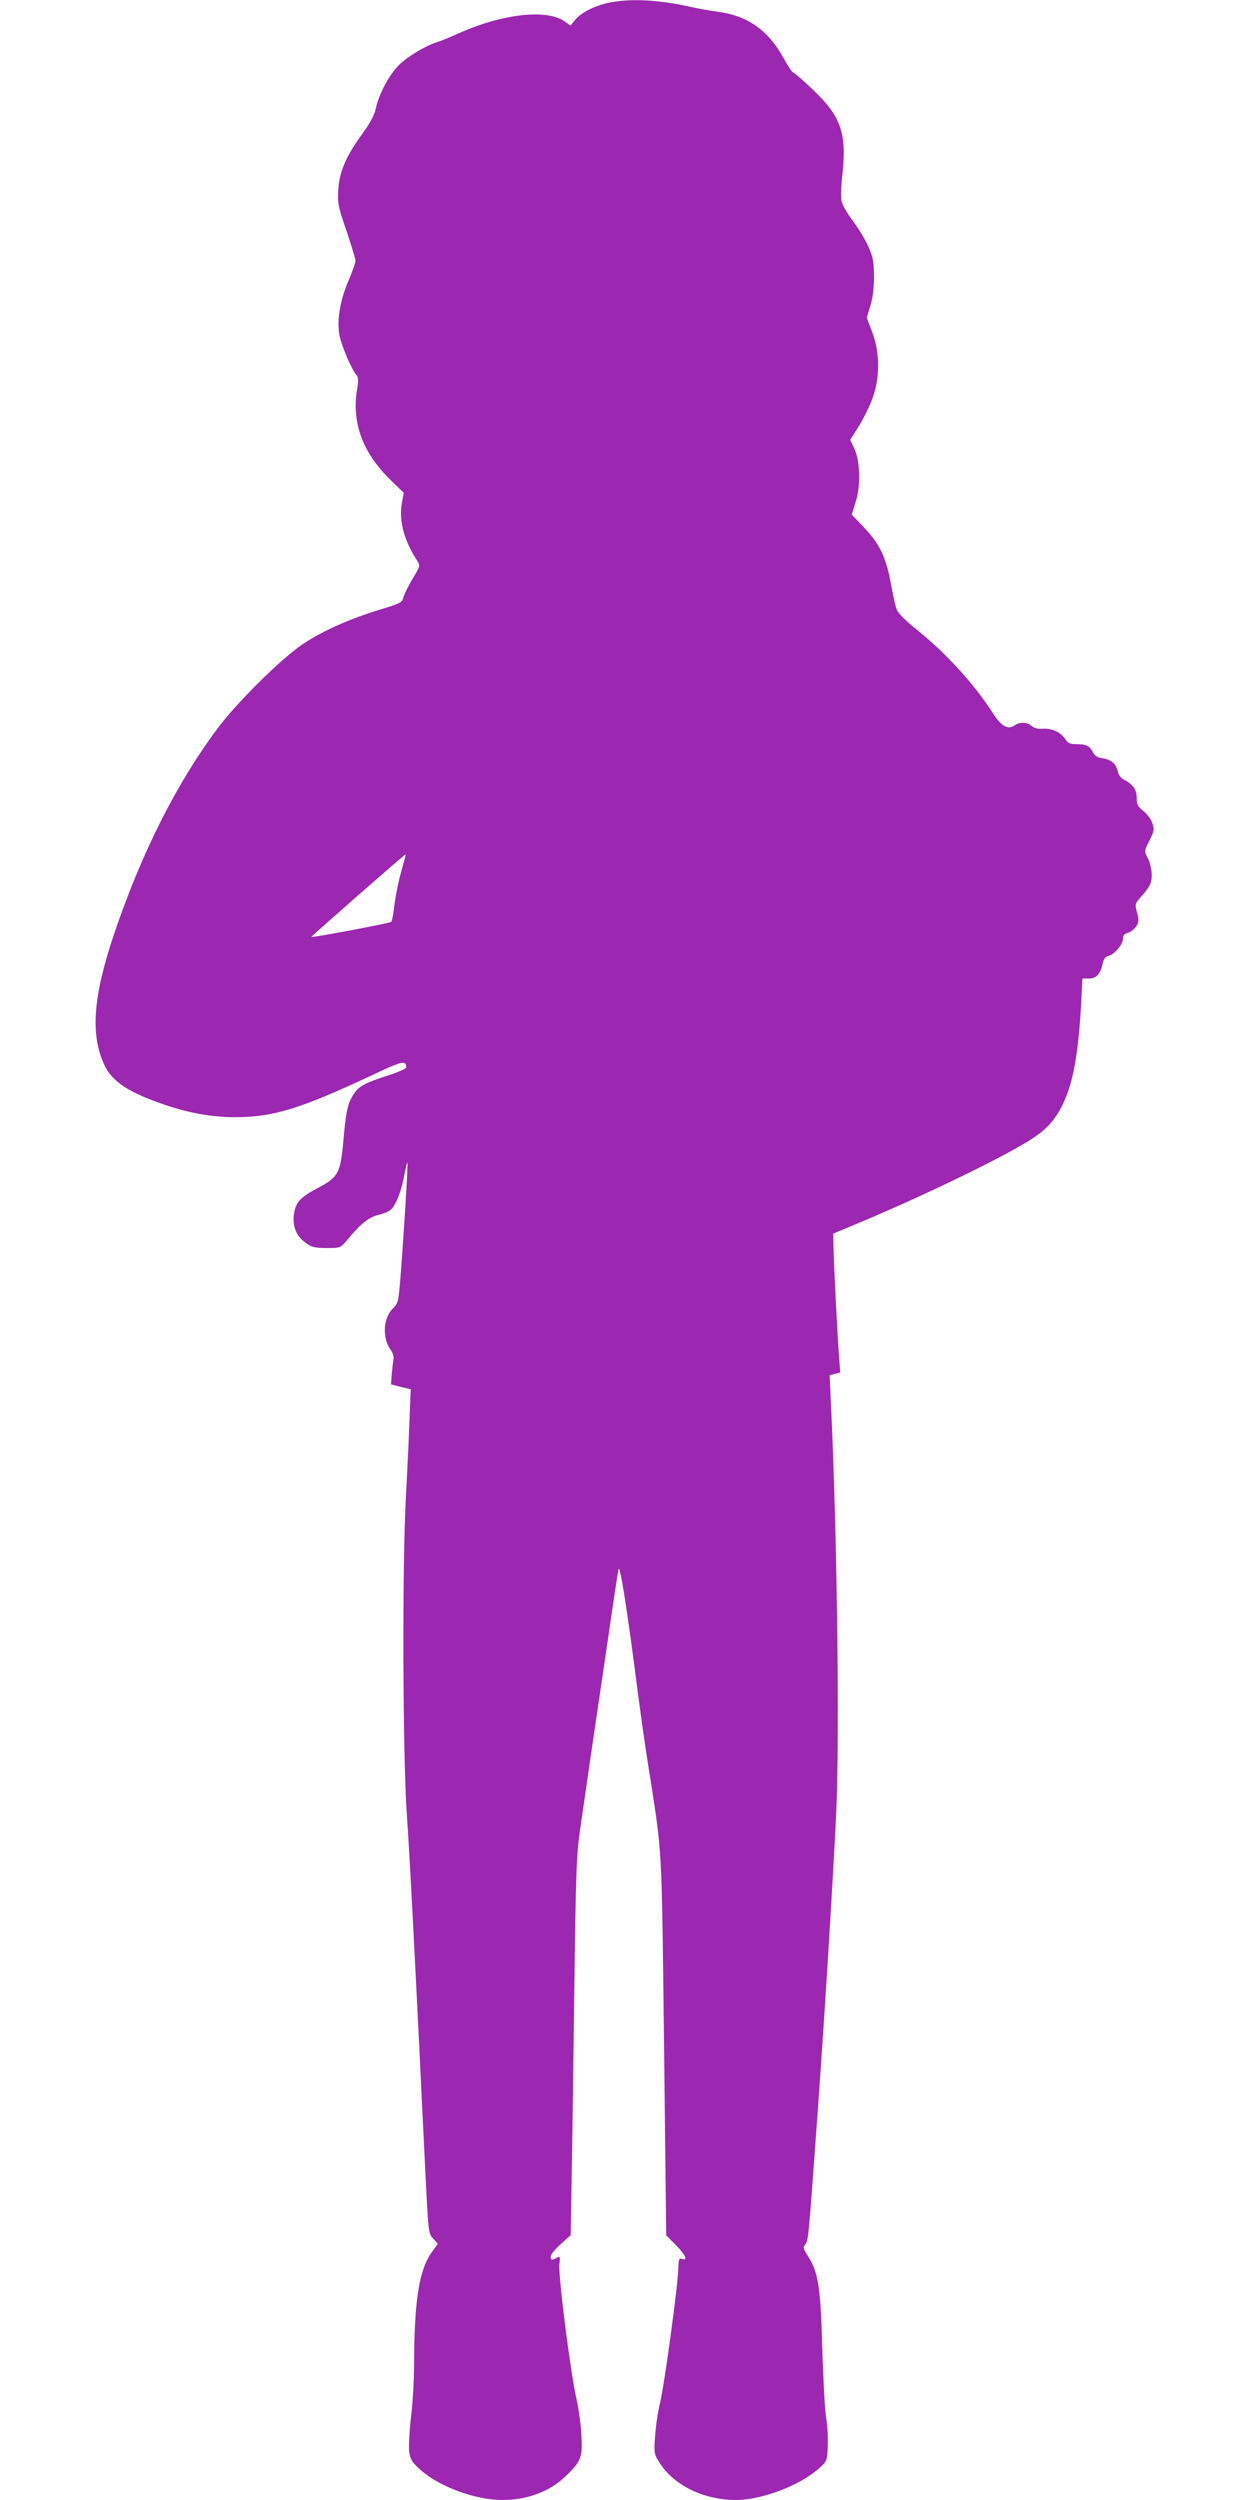
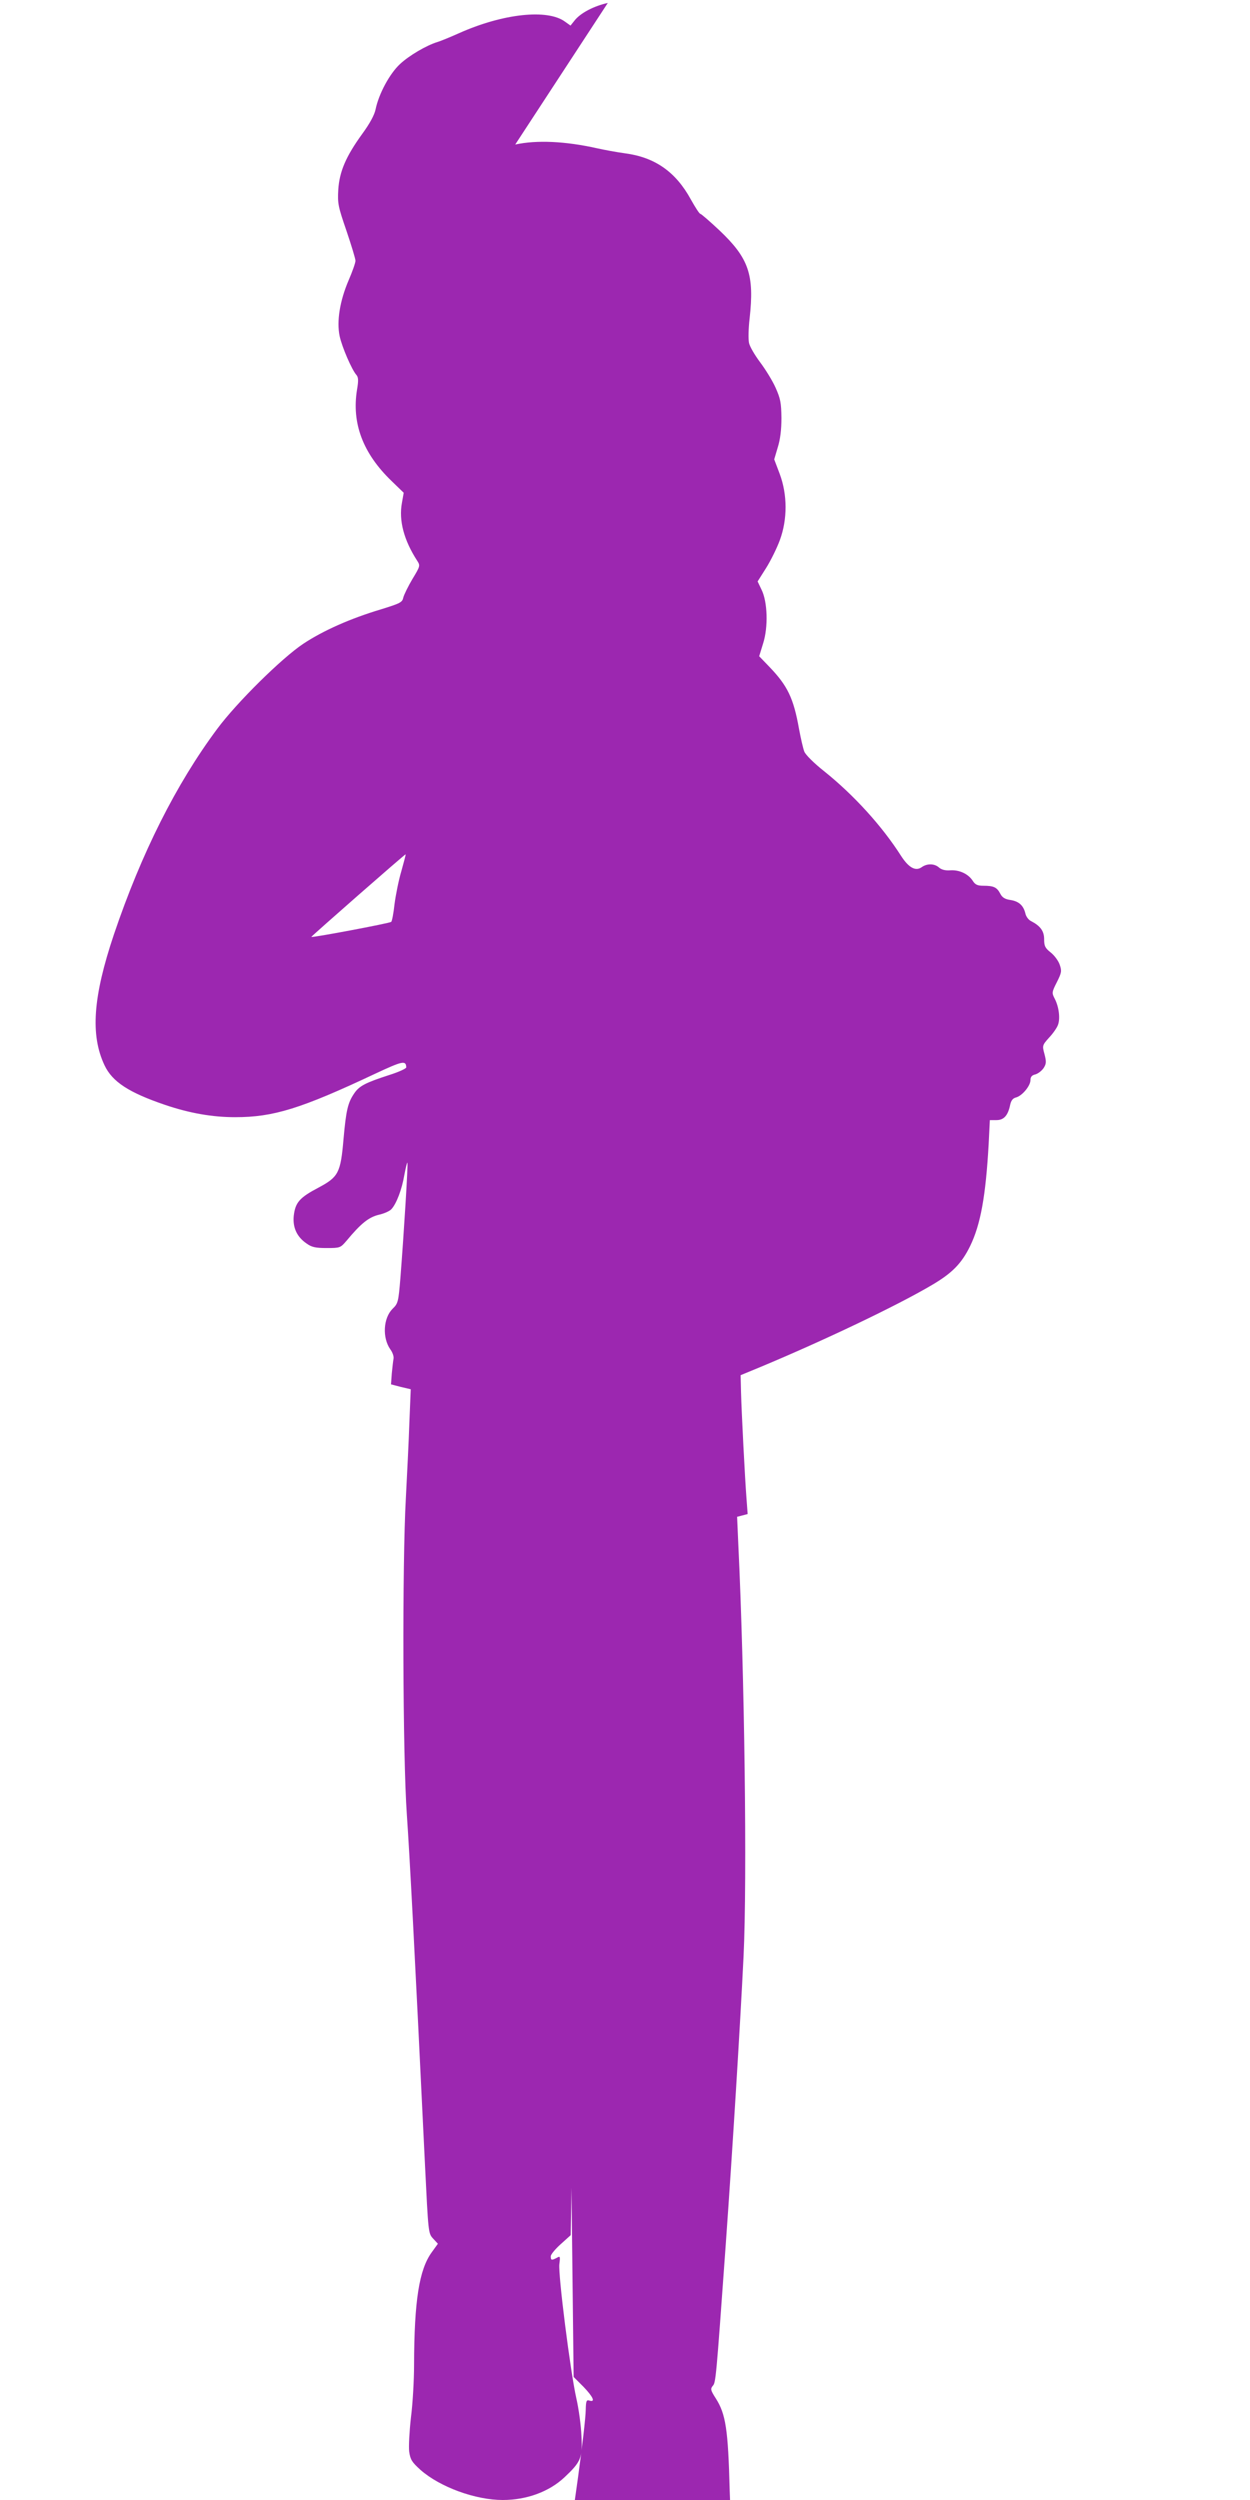
<svg xmlns="http://www.w3.org/2000/svg" version="1.0" width="640pt" height="1280pt" viewBox="0 0 640 1280" preserveAspectRatio="xMidYMid meet">
  <g transform="translate(0,1280) scale(0.1,-0.1)" fill="#9c27b0" stroke="none">
-     <path d="M3112 12785 c-72 -16 -141 -52 -171 -91 l-20 -25 -28 20 c-89 66 -317 42 -543 -59 -47 -21 -96 -41 -110 -45 -56 -17 -145 -69 -192 -113 -53 -49 -109 -153 -125 -232 -6 -29 -30 -73 -68 -125 -84 -116 -117 -193 -123 -286 -4 -71 -1 -86 42 -211 25 -74 46 -143 46 -153 0 -11 -16 -56 -35 -100 -45 -105 -62 -210 -46 -286 12 -56 62 -172 86 -199 10 -12 11 -28 3 -75 -28 -172 30 -326 176 -467 l63 -61 -9 -51 c-17 -91 10 -192 78 -297 16 -25 16 -27 -24 -93 -22 -37 -43 -80 -47 -95 -5 -25 -15 -30 -115 -61 -157 -47 -296 -109 -397 -176 -110 -73 -341 -301 -441 -436 -210 -282 -388 -636 -529 -1053 -107 -319 -121 -514 -48 -669 40 -85 125 -140 310 -203 127 -43 243 -63 359 -63 196 0 336 43 720 224 137 64 155 68 156 31 0 -6 -39 -24 -87 -39 -123 -40 -154 -56 -180 -95 -32 -47 -41 -86 -54 -231 -15 -176 -26 -196 -129 -251 -97 -51 -118 -76 -126 -144 -6 -60 16 -108 66 -142 26 -19 47 -23 103 -23 68 0 70 1 101 37 74 89 113 120 164 133 28 6 57 19 66 29 26 28 54 102 66 174 7 37 14 66 16 64 4 -4 -18 -362 -36 -591 -10 -122 -12 -130 -40 -157 -48 -48 -53 -148 -12 -207 12 -16 19 -37 17 -48 -2 -10 -6 -45 -9 -76 l-4 -56 50 -13 51 -12 -7 -171 c-3 -94 -12 -268 -18 -386 -19 -339 -16 -1322 5 -1620 15 -218 39 -671 93 -1795 17 -346 17 -350 41 -376 l25 -27 -31 -43 c-65 -89 -90 -248 -91 -577 0 -79 -7 -201 -16 -270 -8 -71 -12 -148 -9 -174 6 -42 14 -54 58 -94 100 -88 281 -154 421 -154 122 0 237 42 316 116 85 80 93 100 87 212 -2 53 -14 140 -26 192 -31 138 -94 637 -87 688 5 40 4 42 -13 32 -27 -14 -31 -13 -31 8 0 9 23 37 51 62 l51 46 4 244 c3 135 9 572 14 971 9 693 11 733 35 895 13 93 47 322 74 509 28 187 64 435 81 550 17 116 33 224 37 240 7 31 45 -211 98 -625 15 -113 37 -275 51 -360 77 -493 71 -386 84 -1455 l11 -970 50 -50 c50 -52 63 -81 31 -71 -15 5 -18 -1 -19 -47 -1 -82 -72 -603 -94 -692 -11 -44 -22 -120 -25 -170 -6 -87 -5 -91 24 -136 75 -116 227 -189 391 -189 132 1 321 72 421 159 44 39 45 40 48 112 2 41 -1 108 -8 149 -7 41 -15 201 -20 355 -8 311 -20 390 -71 470 -27 42 -28 49 -16 64 16 17 17 30 67 726 35 490 74 1124 91 1473 19 395 5 1450 -27 2114 l-6 137 27 7 27 7 -6 81 c-8 103 -25 435 -28 545 l-2 85 104 43 c323 135 697 313 876 419 102 60 151 109 195 199 54 111 80 257 95 523 l6 122 34 0 c38 0 59 24 70 78 5 23 14 34 30 38 31 8 74 59 74 89 0 16 7 25 25 29 14 4 32 18 42 32 14 22 15 32 5 71 -12 44 -12 46 23 85 20 21 41 51 46 66 12 32 5 92 -17 134 -15 29 -15 33 11 84 24 48 26 57 15 89 -6 19 -27 48 -46 63 -29 23 -34 33 -34 68 0 42 -19 68 -67 93 -13 6 -26 24 -29 39 -10 41 -33 62 -76 69 -29 4 -43 13 -53 33 -17 32 -33 40 -86 40 -30 0 -42 5 -55 26 -23 35 -69 56 -114 53 -26 -2 -45 3 -58 14 -23 21 -61 22 -89 2 -31 -22 -66 -3 -105 57 -98 154 -243 313 -394 434 -52 41 -96 85 -102 101 -6 15 -18 68 -27 116 -28 158 -59 221 -151 317 l-53 55 20 65 c27 84 23 214 -8 276 l-20 42 43 68 c24 38 56 103 71 144 39 106 39 232 -1 339 l-28 74 18 61 c13 41 19 91 19 151 -1 78 -5 99 -30 155 -16 36 -52 94 -79 130 -27 36 -53 80 -57 99 -4 19 -3 75 3 125 25 225 -4 309 -155 452 -49 46 -93 84 -97 84 -5 0 -26 33 -49 74 -77 141 -184 216 -337 236 -44 6 -108 18 -144 26 -161 36 -308 43 -418 19z m-1057 -4445 c-14 -47 -29 -123 -35 -169 -5 -47 -13 -88 -17 -91 -8 -7 -405 -82 -409 -77 -2 2 480 425 483 423 1 -1 -9 -40 -22 -86z" />
+     <path d="M3112 12785 c-72 -16 -141 -52 -171 -91 l-20 -25 -28 20 c-89 66 -317 42 -543 -59 -47 -21 -96 -41 -110 -45 -56 -17 -145 -69 -192 -113 -53 -49 -109 -153 -125 -232 -6 -29 -30 -73 -68 -125 -84 -116 -117 -193 -123 -286 -4 -71 -1 -86 42 -211 25 -74 46 -143 46 -153 0 -11 -16 -56 -35 -100 -45 -105 -62 -210 -46 -286 12 -56 62 -172 86 -199 10 -12 11 -28 3 -75 -28 -172 30 -326 176 -467 l63 -61 -9 -51 c-17 -91 10 -192 78 -297 16 -25 16 -27 -24 -93 -22 -37 -43 -80 -47 -95 -5 -25 -15 -30 -115 -61 -157 -47 -296 -109 -397 -176 -110 -73 -341 -301 -441 -436 -210 -282 -388 -636 -529 -1053 -107 -319 -121 -514 -48 -669 40 -85 125 -140 310 -203 127 -43 243 -63 359 -63 196 0 336 43 720 224 137 64 155 68 156 31 0 -6 -39 -24 -87 -39 -123 -40 -154 -56 -180 -95 -32 -47 -41 -86 -54 -231 -15 -176 -26 -196 -129 -251 -97 -51 -118 -76 -126 -144 -6 -60 16 -108 66 -142 26 -19 47 -23 103 -23 68 0 70 1 101 37 74 89 113 120 164 133 28 6 57 19 66 29 26 28 54 102 66 174 7 37 14 66 16 64 4 -4 -18 -362 -36 -591 -10 -122 -12 -130 -40 -157 -48 -48 -53 -148 -12 -207 12 -16 19 -37 17 -48 -2 -10 -6 -45 -9 -76 l-4 -56 50 -13 51 -12 -7 -171 c-3 -94 -12 -268 -18 -386 -19 -339 -16 -1322 5 -1620 15 -218 39 -671 93 -1795 17 -346 17 -350 41 -376 l25 -27 -31 -43 c-65 -89 -90 -248 -91 -577 0 -79 -7 -201 -16 -270 -8 -71 -12 -148 -9 -174 6 -42 14 -54 58 -94 100 -88 281 -154 421 -154 122 0 237 42 316 116 85 80 93 100 87 212 -2 53 -14 140 -26 192 -31 138 -94 637 -87 688 5 40 4 42 -13 32 -27 -14 -31 -13 -31 8 0 9 23 37 51 62 l51 46 4 244 l11 -970 50 -50 c50 -52 63 -81 31 -71 -15 5 -18 -1 -19 -47 -1 -82 -72 -603 -94 -692 -11 -44 -22 -120 -25 -170 -6 -87 -5 -91 24 -136 75 -116 227 -189 391 -189 132 1 321 72 421 159 44 39 45 40 48 112 2 41 -1 108 -8 149 -7 41 -15 201 -20 355 -8 311 -20 390 -71 470 -27 42 -28 49 -16 64 16 17 17 30 67 726 35 490 74 1124 91 1473 19 395 5 1450 -27 2114 l-6 137 27 7 27 7 -6 81 c-8 103 -25 435 -28 545 l-2 85 104 43 c323 135 697 313 876 419 102 60 151 109 195 199 54 111 80 257 95 523 l6 122 34 0 c38 0 59 24 70 78 5 23 14 34 30 38 31 8 74 59 74 89 0 16 7 25 25 29 14 4 32 18 42 32 14 22 15 32 5 71 -12 44 -12 46 23 85 20 21 41 51 46 66 12 32 5 92 -17 134 -15 29 -15 33 11 84 24 48 26 57 15 89 -6 19 -27 48 -46 63 -29 23 -34 33 -34 68 0 42 -19 68 -67 93 -13 6 -26 24 -29 39 -10 41 -33 62 -76 69 -29 4 -43 13 -53 33 -17 32 -33 40 -86 40 -30 0 -42 5 -55 26 -23 35 -69 56 -114 53 -26 -2 -45 3 -58 14 -23 21 -61 22 -89 2 -31 -22 -66 -3 -105 57 -98 154 -243 313 -394 434 -52 41 -96 85 -102 101 -6 15 -18 68 -27 116 -28 158 -59 221 -151 317 l-53 55 20 65 c27 84 23 214 -8 276 l-20 42 43 68 c24 38 56 103 71 144 39 106 39 232 -1 339 l-28 74 18 61 c13 41 19 91 19 151 -1 78 -5 99 -30 155 -16 36 -52 94 -79 130 -27 36 -53 80 -57 99 -4 19 -3 75 3 125 25 225 -4 309 -155 452 -49 46 -93 84 -97 84 -5 0 -26 33 -49 74 -77 141 -184 216 -337 236 -44 6 -108 18 -144 26 -161 36 -308 43 -418 19z m-1057 -4445 c-14 -47 -29 -123 -35 -169 -5 -47 -13 -88 -17 -91 -8 -7 -405 -82 -409 -77 -2 2 480 425 483 423 1 -1 -9 -40 -22 -86z" />
  </g>
</svg>